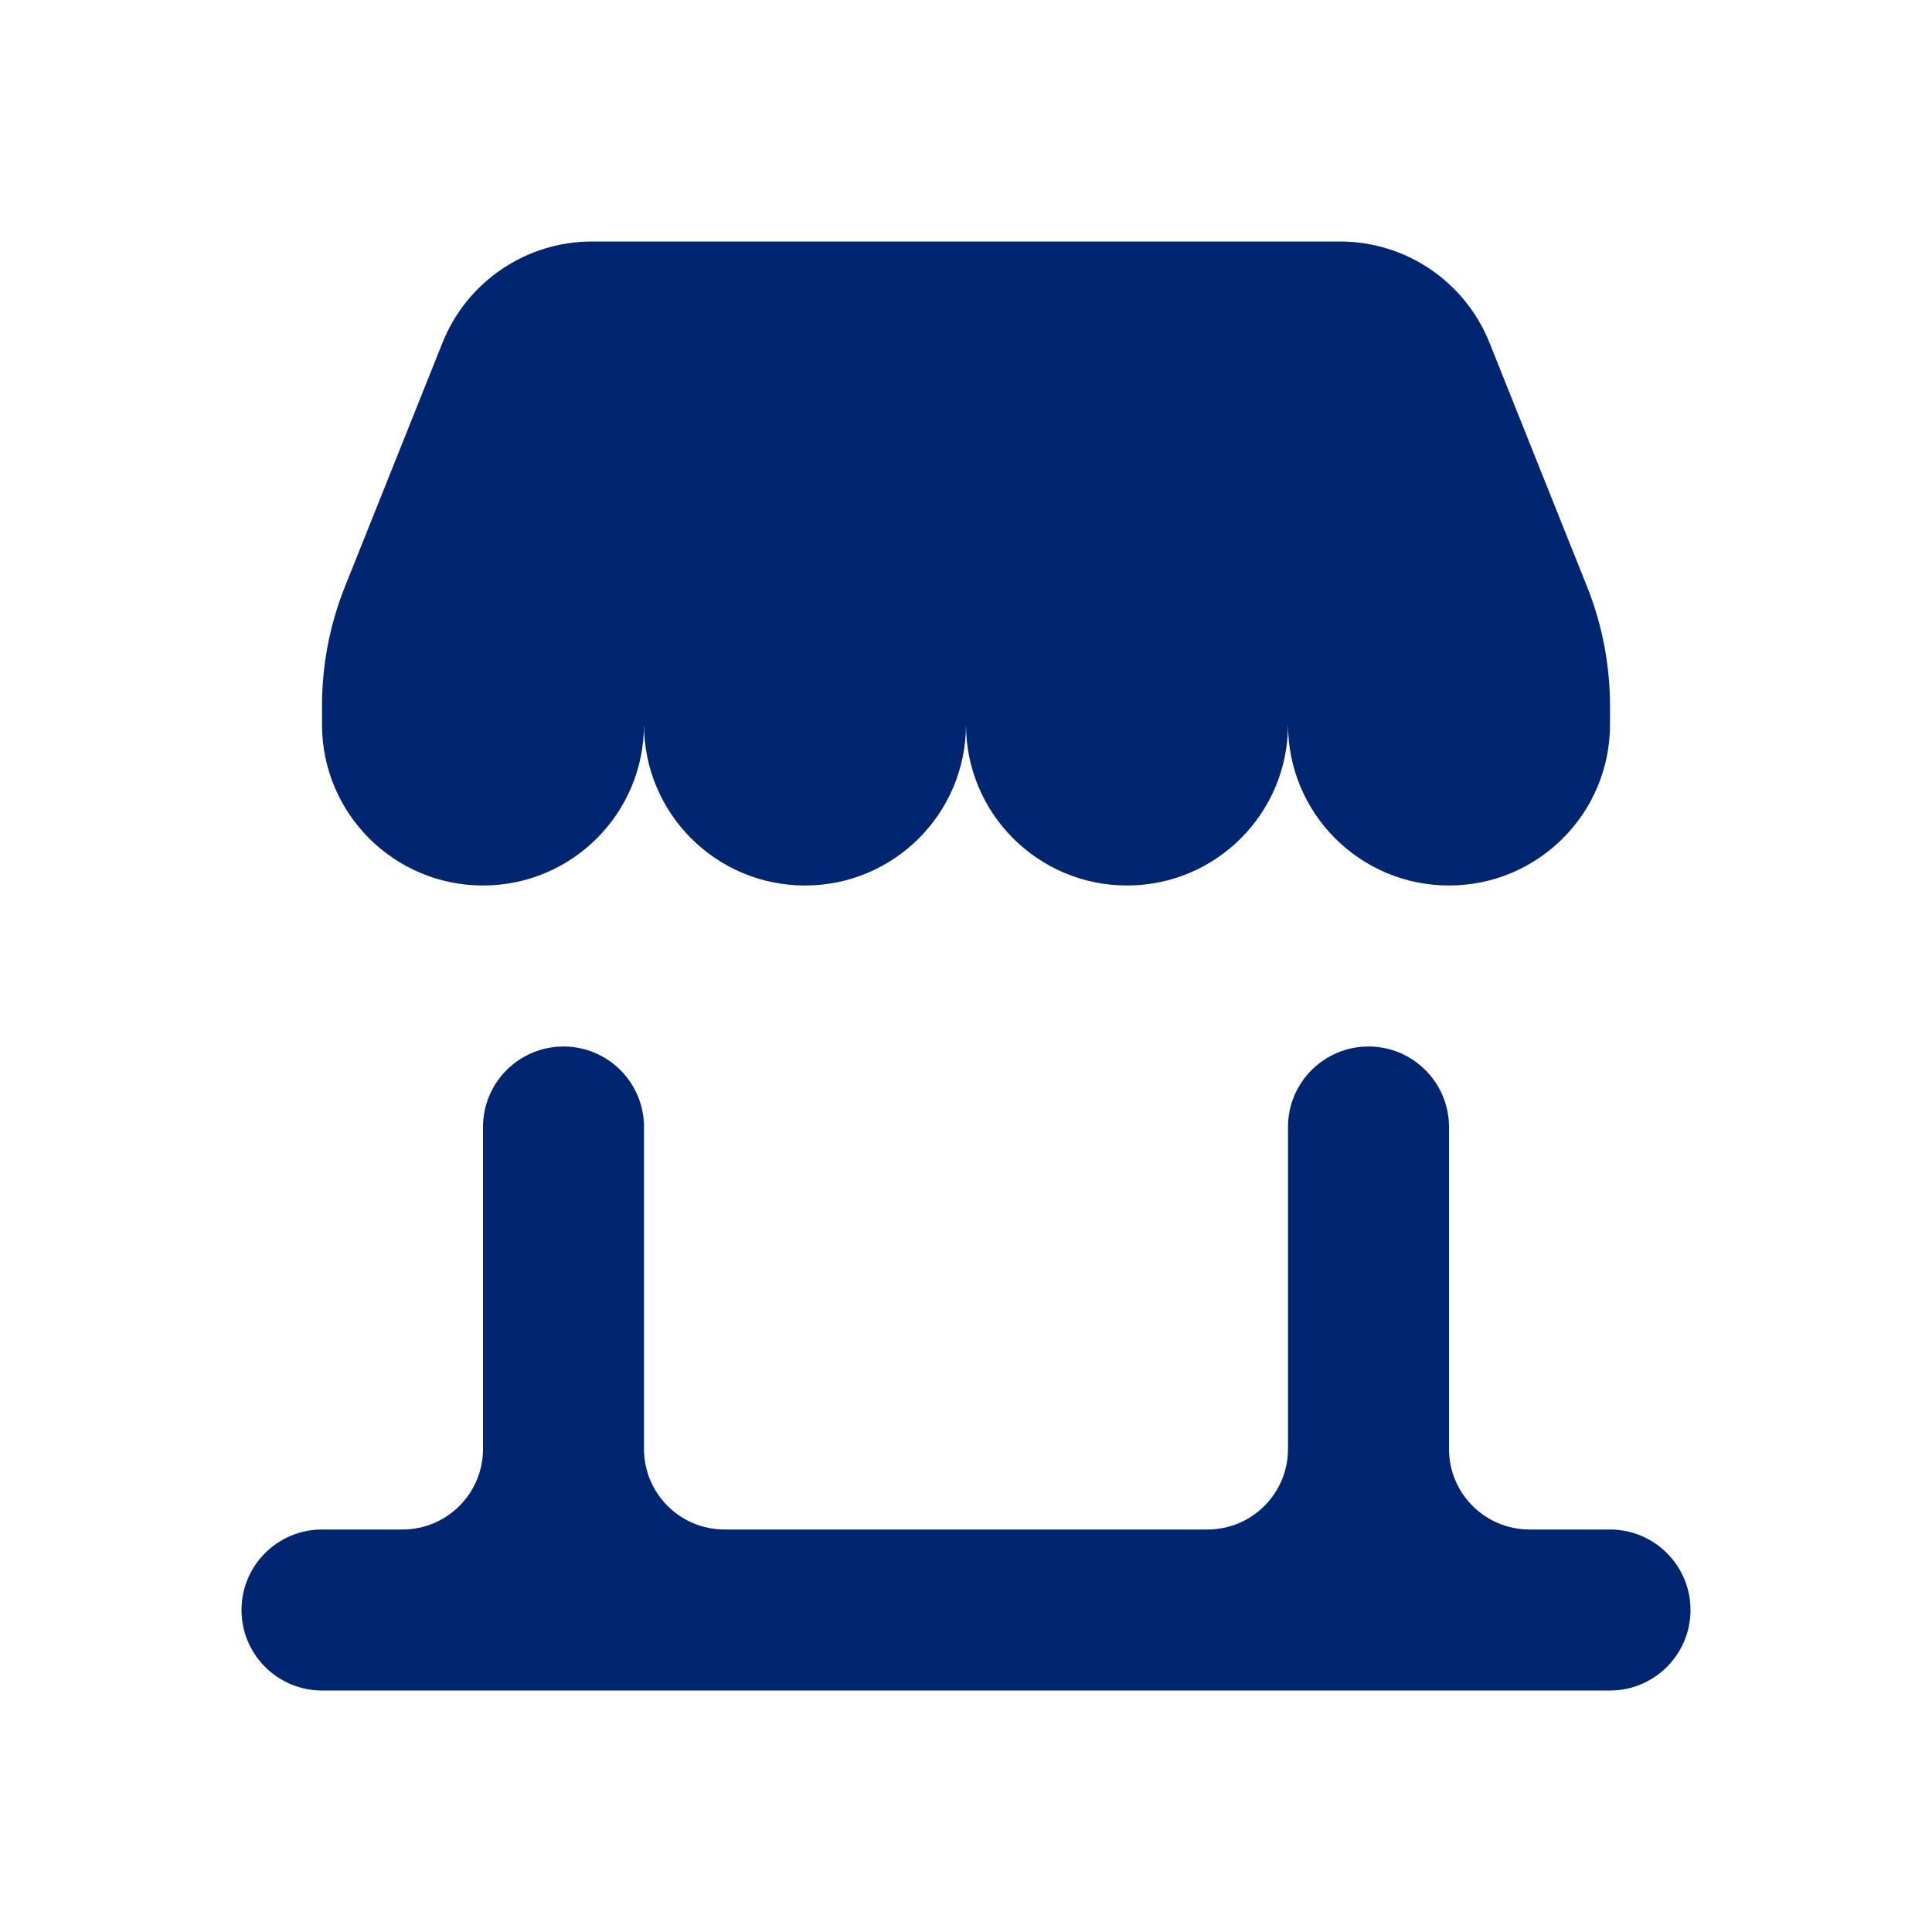
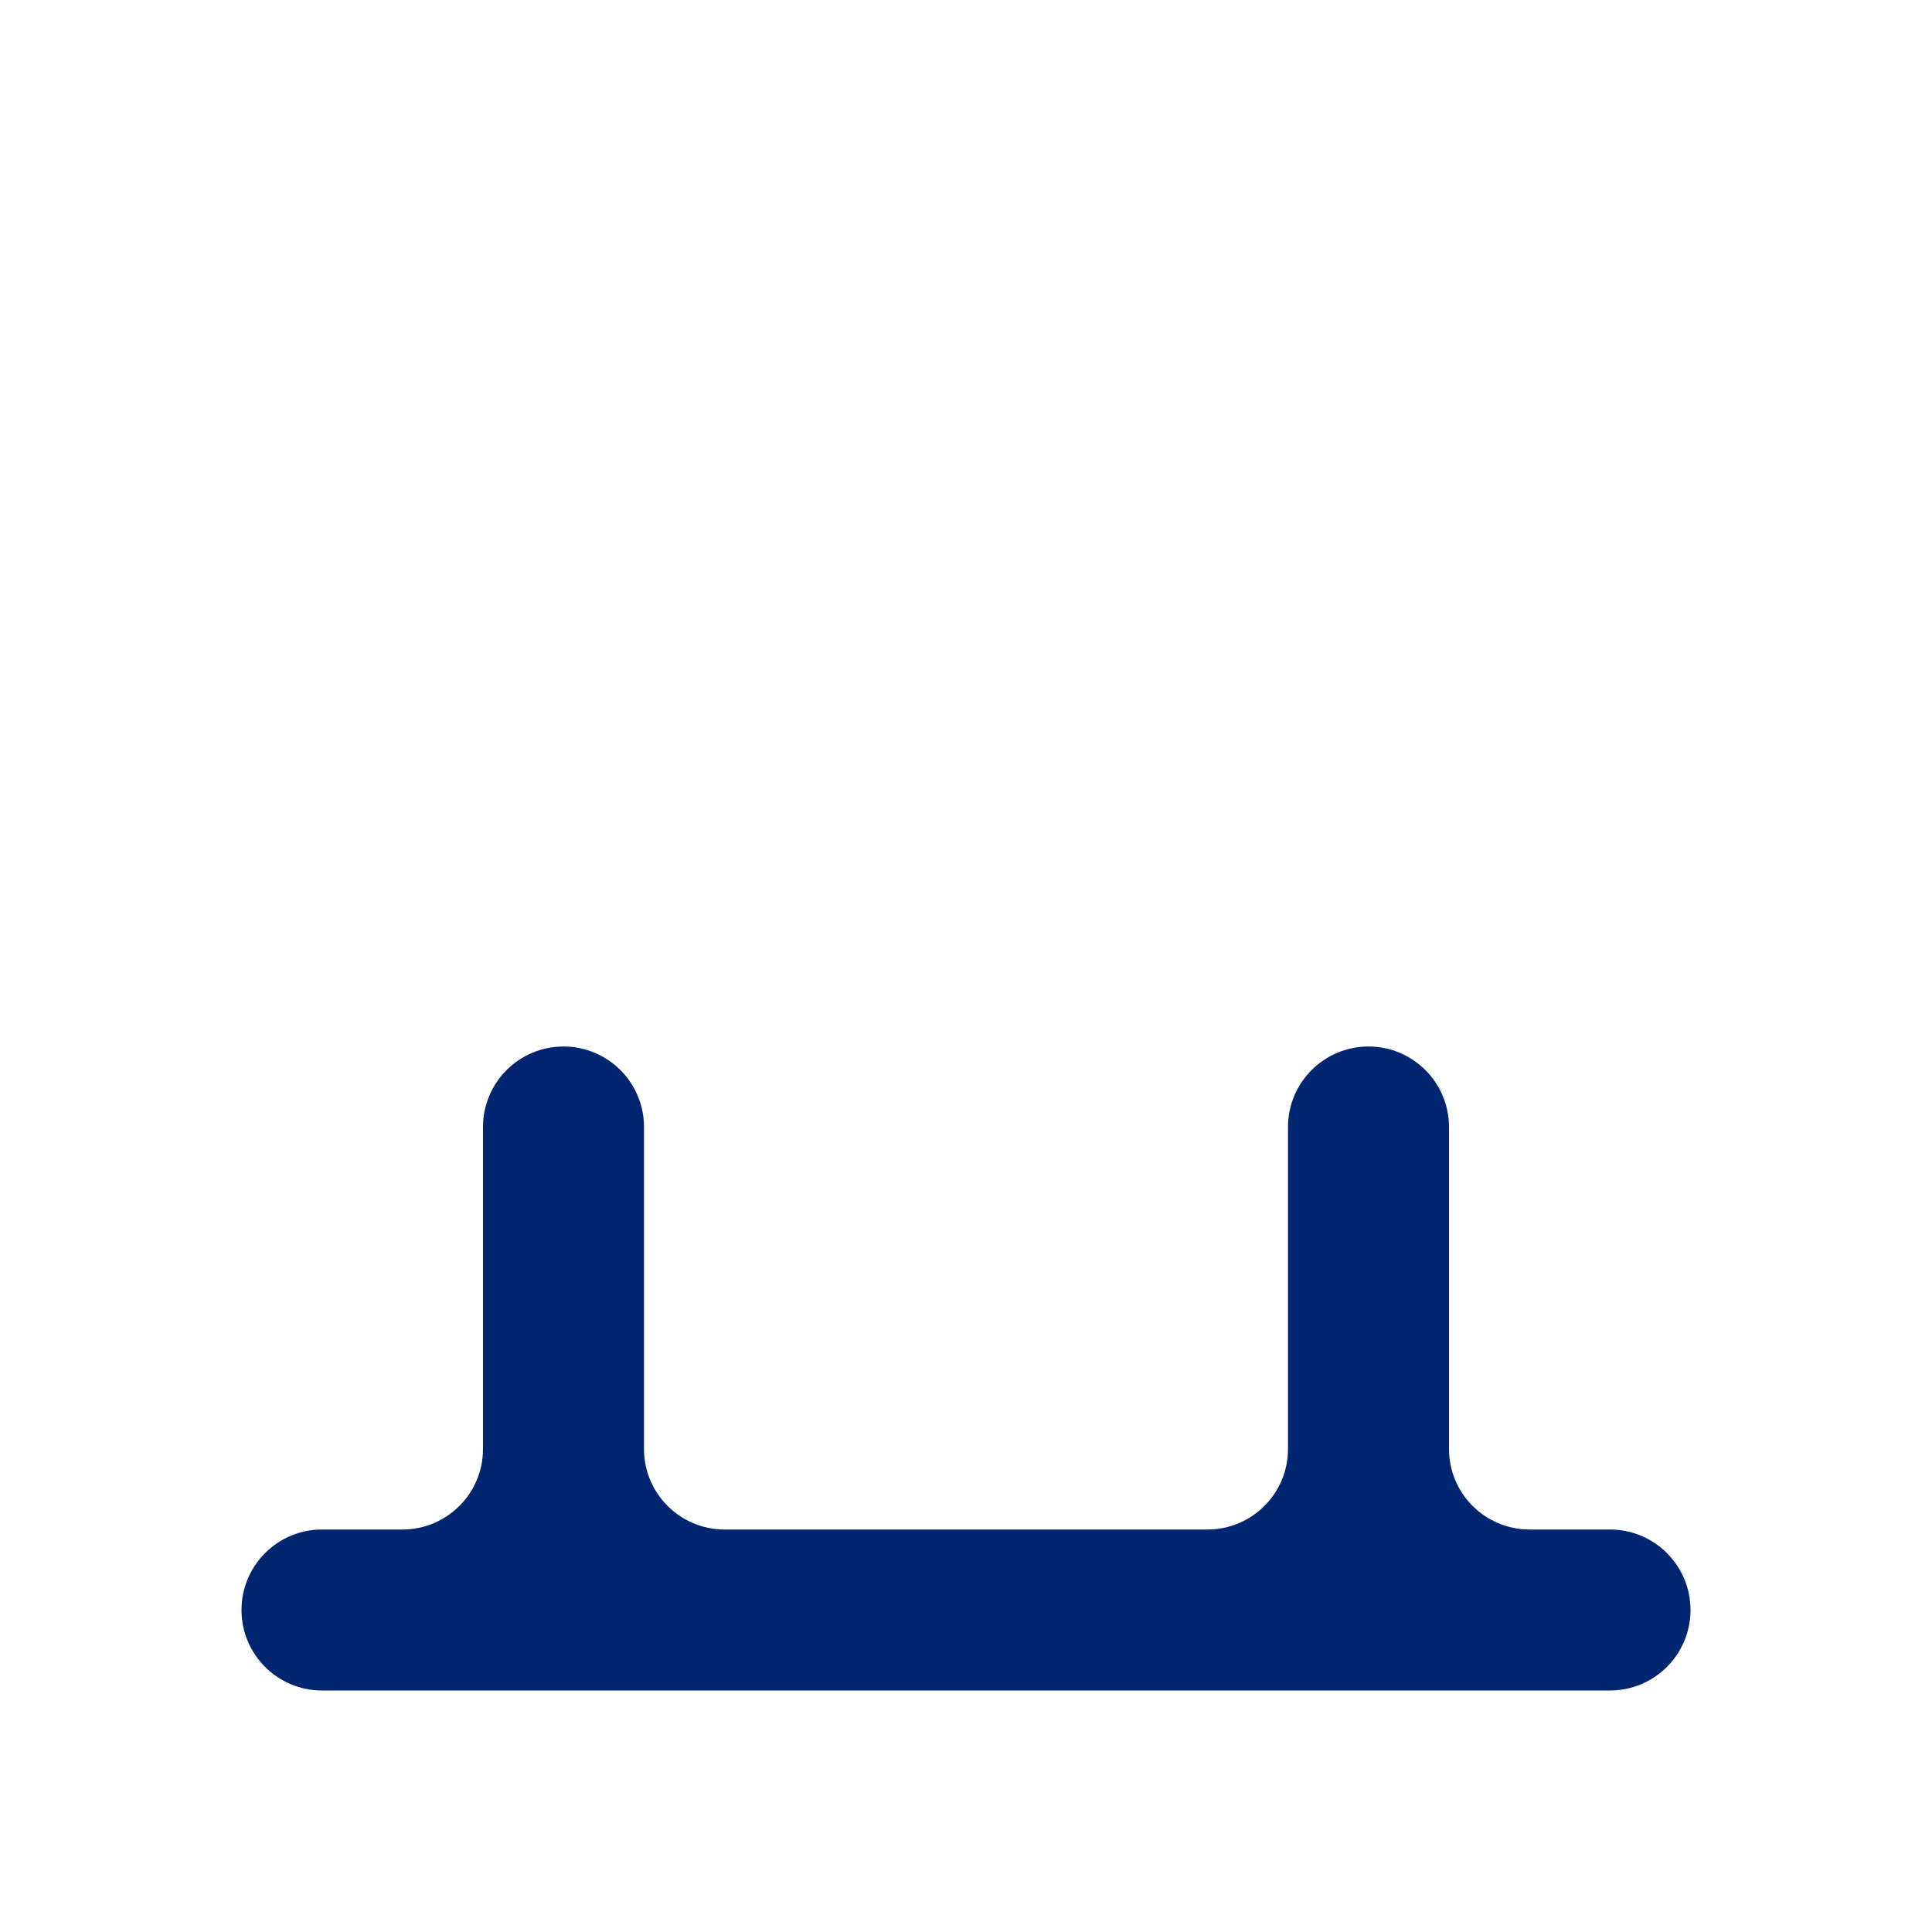
<svg xmlns="http://www.w3.org/2000/svg" width="24" height="24" viewBox="0 0 24 24" fill="none">
-   <path d="M7.354 3C6.536 3 5.801 3.498 5.497 4.257L4.286 7.285C4.097 7.757 4 8.261 4 8.77V9C4 10.105 4.895 11 6 11C7.105 11 8 10.105 8 9C8 10.105 8.895 11 10 11C11.105 11 12 10.105 12 9C12 10.105 12.895 11 14 11C15.105 11 16 10.105 16 9C16 10.105 16.895 11 18 11C19.105 11 20 10.105 20 9V8.77C20 8.261 19.903 7.757 19.714 7.285L18.503 4.257C18.199 3.498 17.464 3 16.646 3H7.354Z" fill="#002671" />
  <path d="M7 13C6.448 13 6 13.448 6 14V18C6 18.552 5.552 19 5 19H4C3.448 19 3 19.448 3 20C3 20.552 3.448 21 4 21H20C20.552 21 21 20.552 21 20C21 19.448 20.552 19 20 19H19C18.448 19 18 18.552 18 18V14C18 13.448 17.552 13 17 13C16.448 13 16 13.448 16 14V18C16 18.552 15.552 19 15 19H9C8.448 19 8 18.552 8 18V14C8 13.448 7.552 13 7 13Z" fill="#002671" />
</svg>